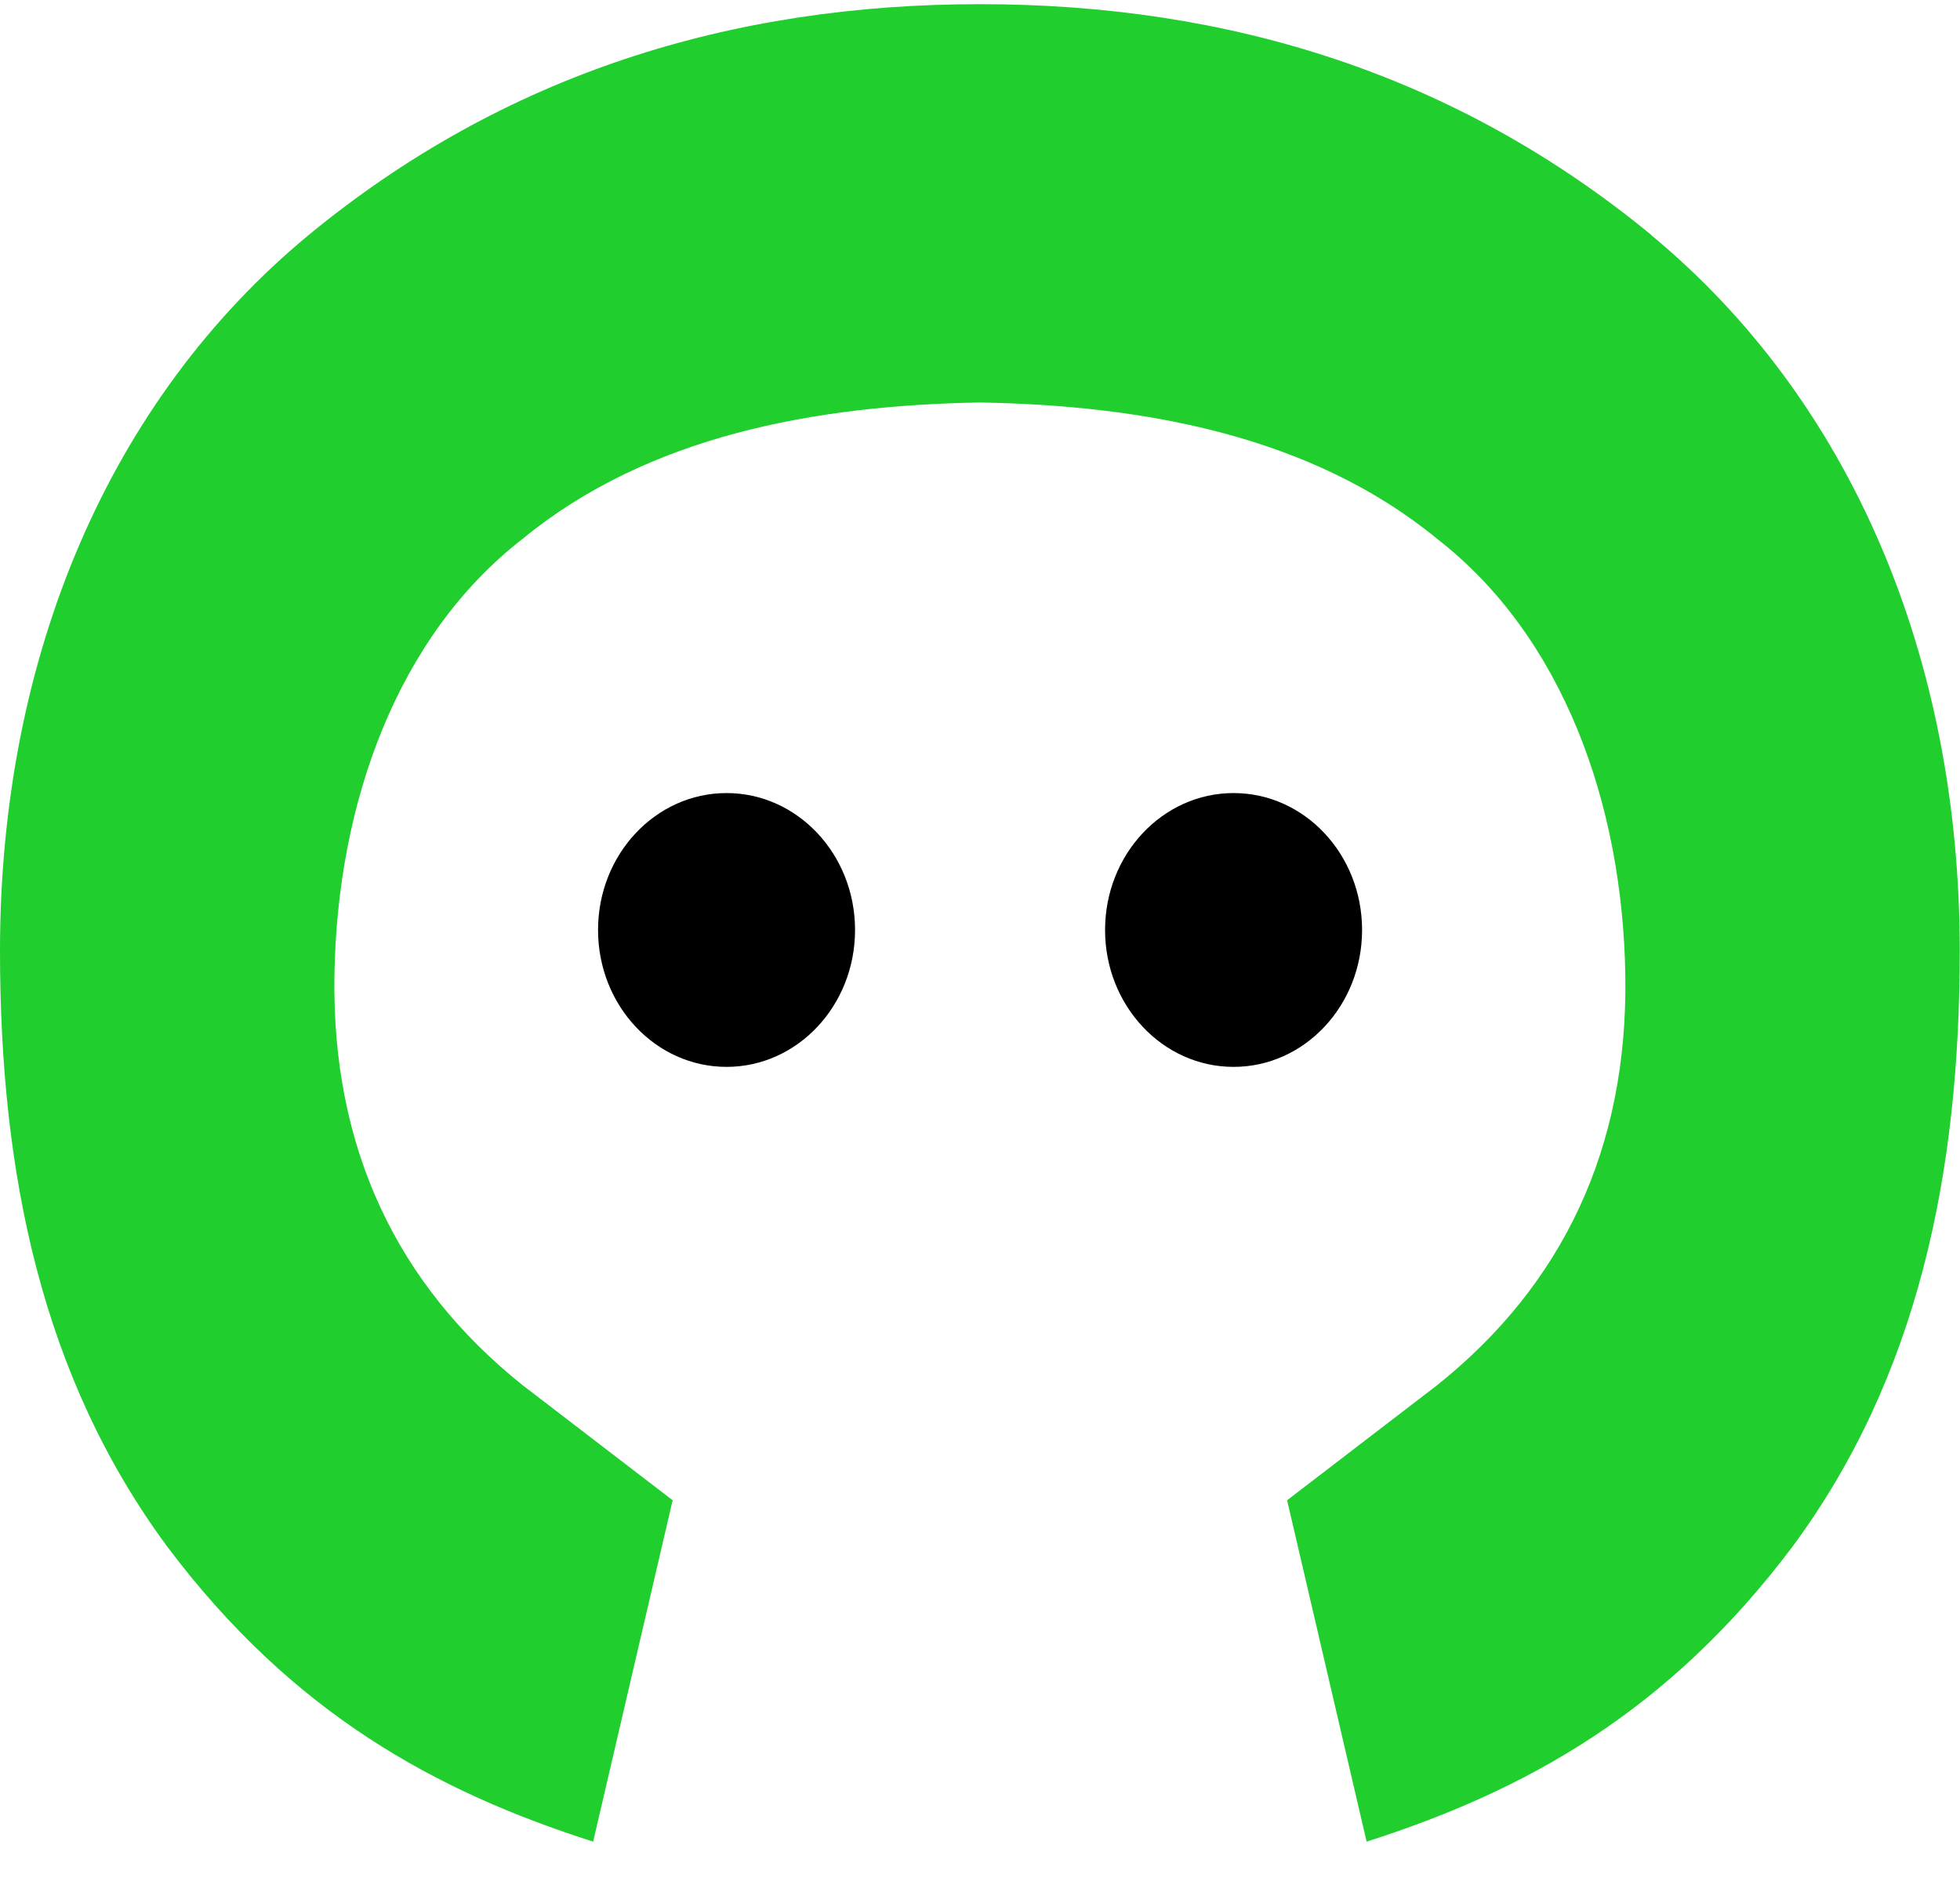
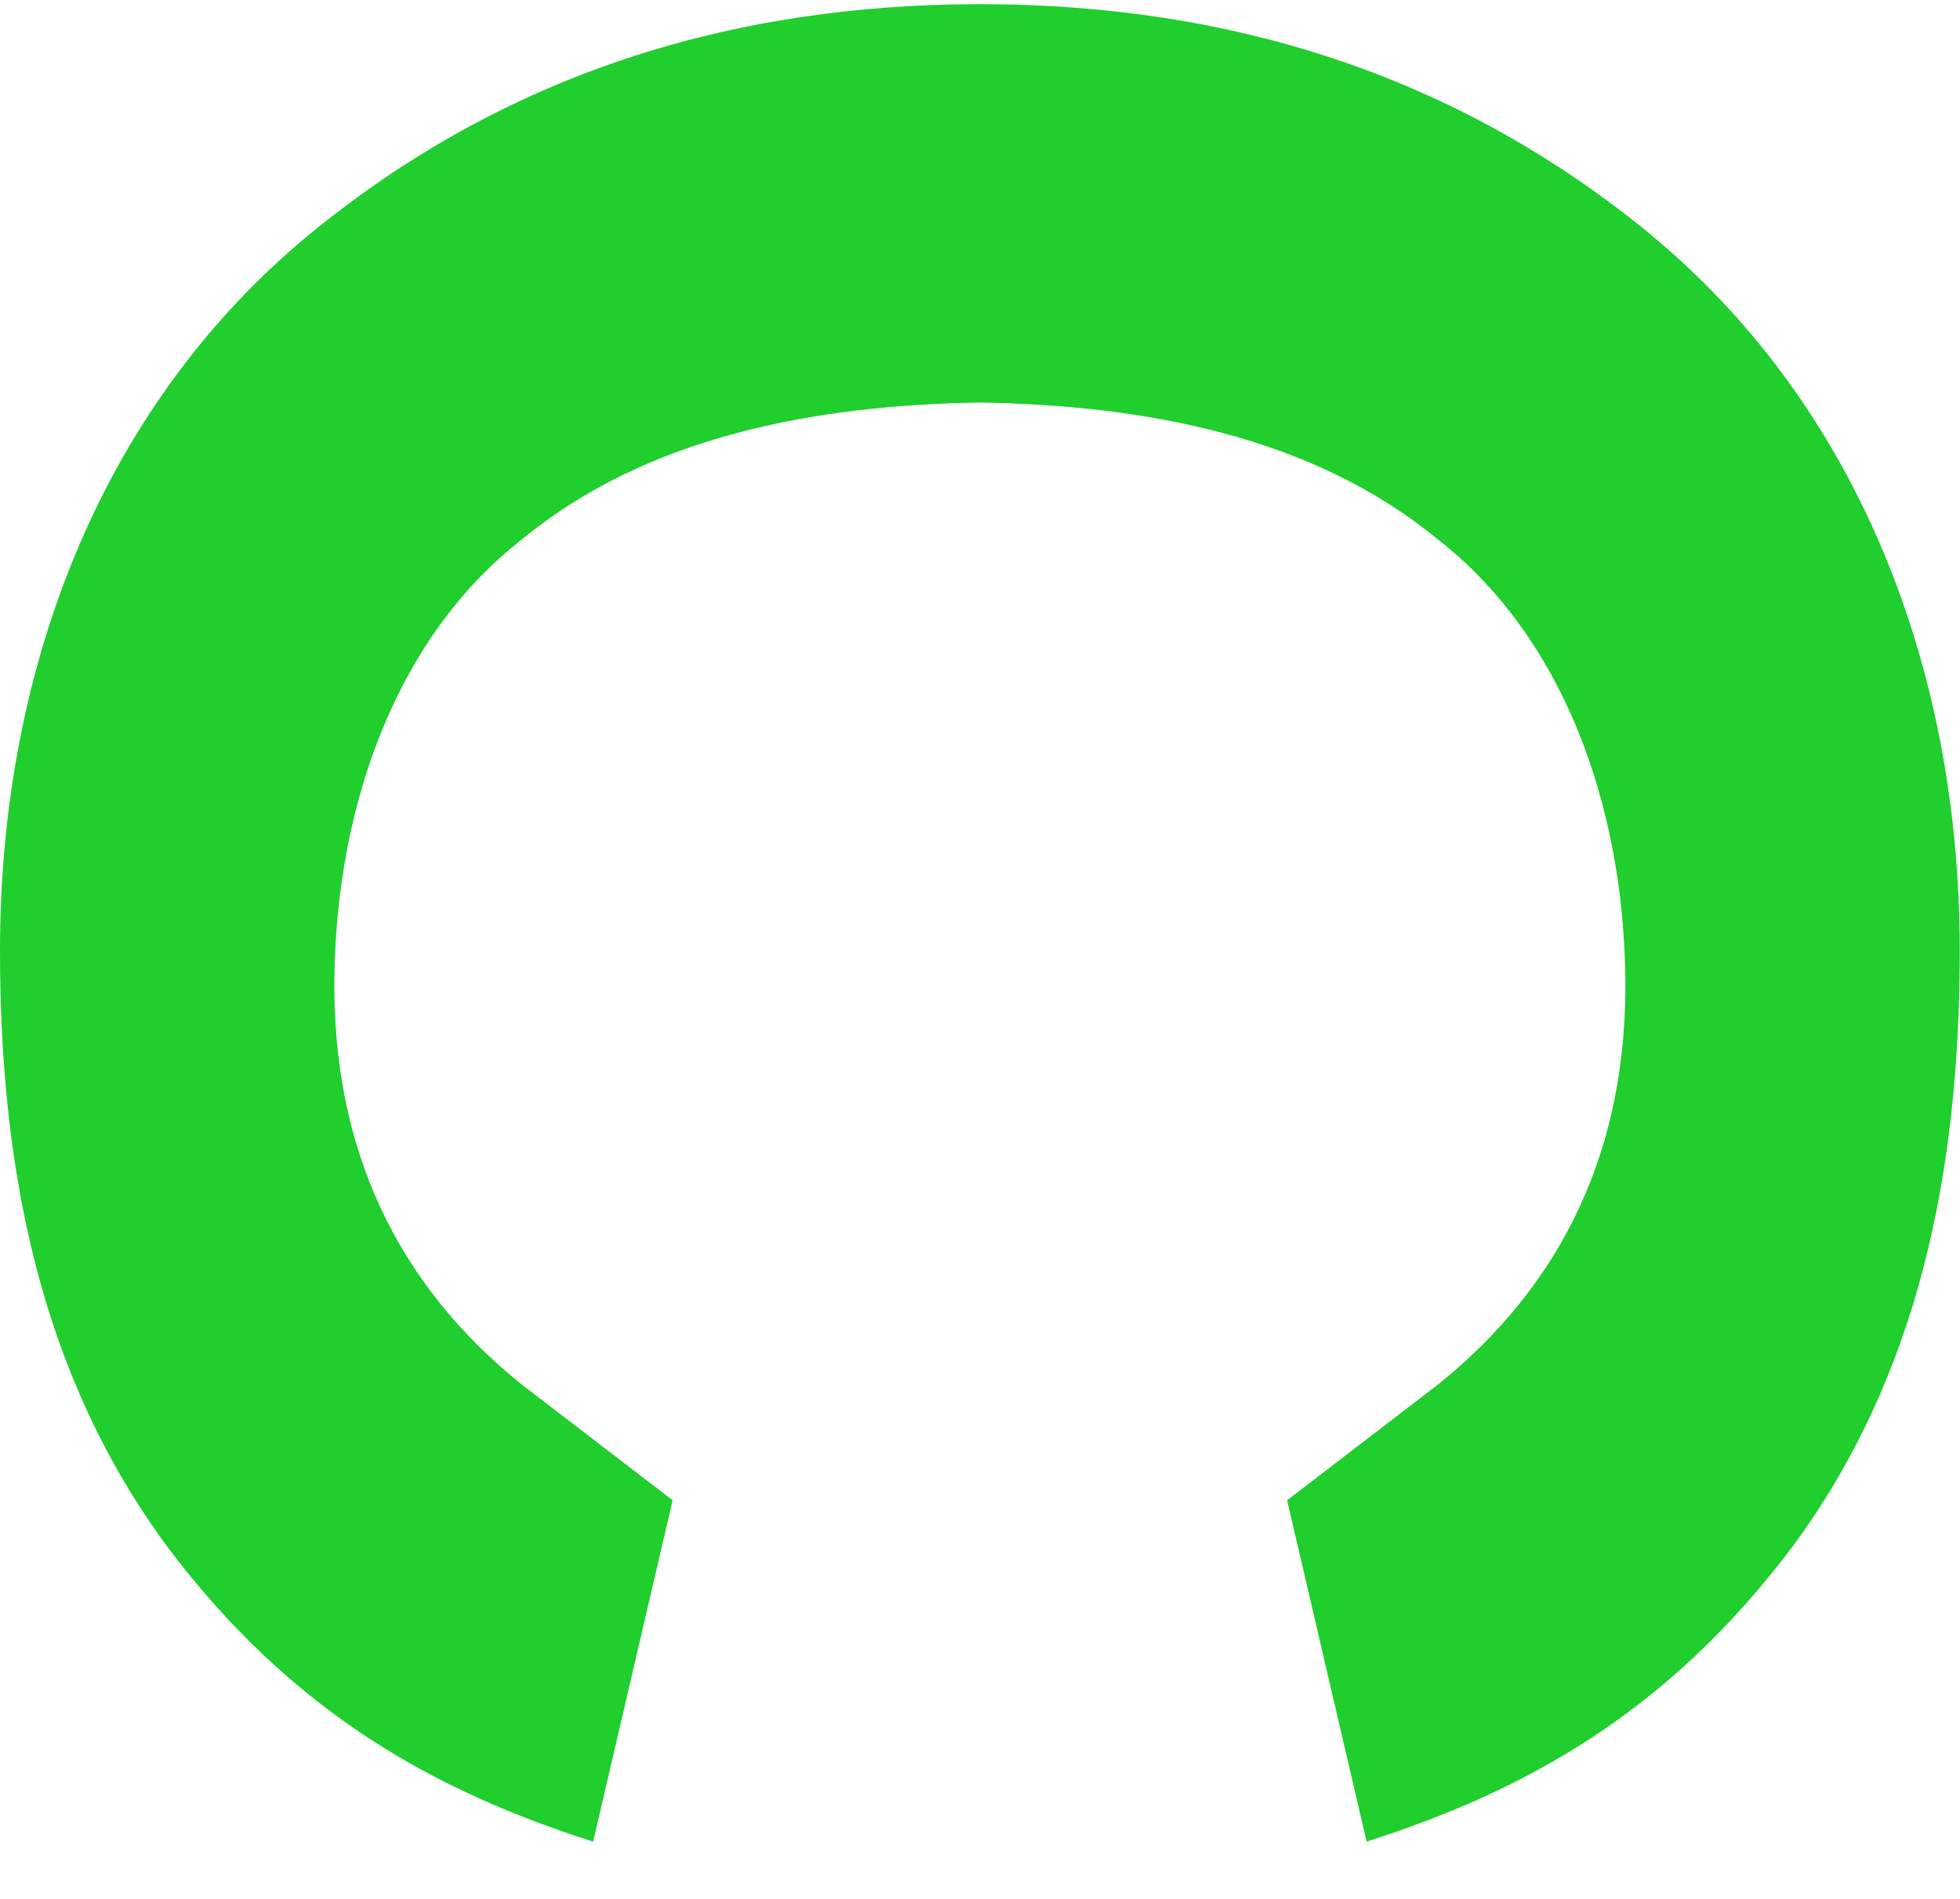
<svg xmlns="http://www.w3.org/2000/svg" width="32" height="31" viewBox="0 0 32 31" fill="none">
-   <path d="M11.862 17.417C13.021 17.417 13.96 16.416 13.96 15.182C13.96 13.948 13.021 12.947 11.862 12.947C10.703 12.947 9.764 13.948 9.764 15.182C9.764 16.416 10.703 17.417 11.862 17.417Z" fill="#000000" />
-   <path d="M20.14 17.417C21.299 17.417 22.238 16.416 22.238 15.182C22.238 13.948 21.299 12.947 20.14 12.947C18.981 12.947 18.042 13.948 18.042 15.182C18.042 16.416 18.981 17.417 20.14 17.417Z" fill="#000000" />
  <path d="M26.966 3.841C23.766 1.206 20.054 0.068 16 0.068C11.946 0.068 8.234 1.204 5.034 3.841C1.792 6.524 0 10.704 0 15.523C0 19.159 0.682 22.476 2.73 25.248C4.778 27.976 7.124 29.248 9.684 30.065L10.982 24.492L8.532 22.613C6.484 20.976 5.418 18.75 5.46 15.932C5.502 13.115 6.484 10.387 8.532 8.797C10.58 7.115 13.31 6.616 15.998 6.571C18.686 6.616 21.416 7.117 23.464 8.797C25.512 10.387 26.494 13.115 26.536 15.932C26.578 18.75 25.512 20.976 23.464 22.613L21.014 24.492L22.312 30.065C24.872 29.246 27.218 27.974 29.266 25.248C31.314 22.476 31.996 19.159 31.996 15.523C31.996 10.706 30.204 6.524 26.962 3.841H26.966Z" fill="#20CE2E" />
</svg>